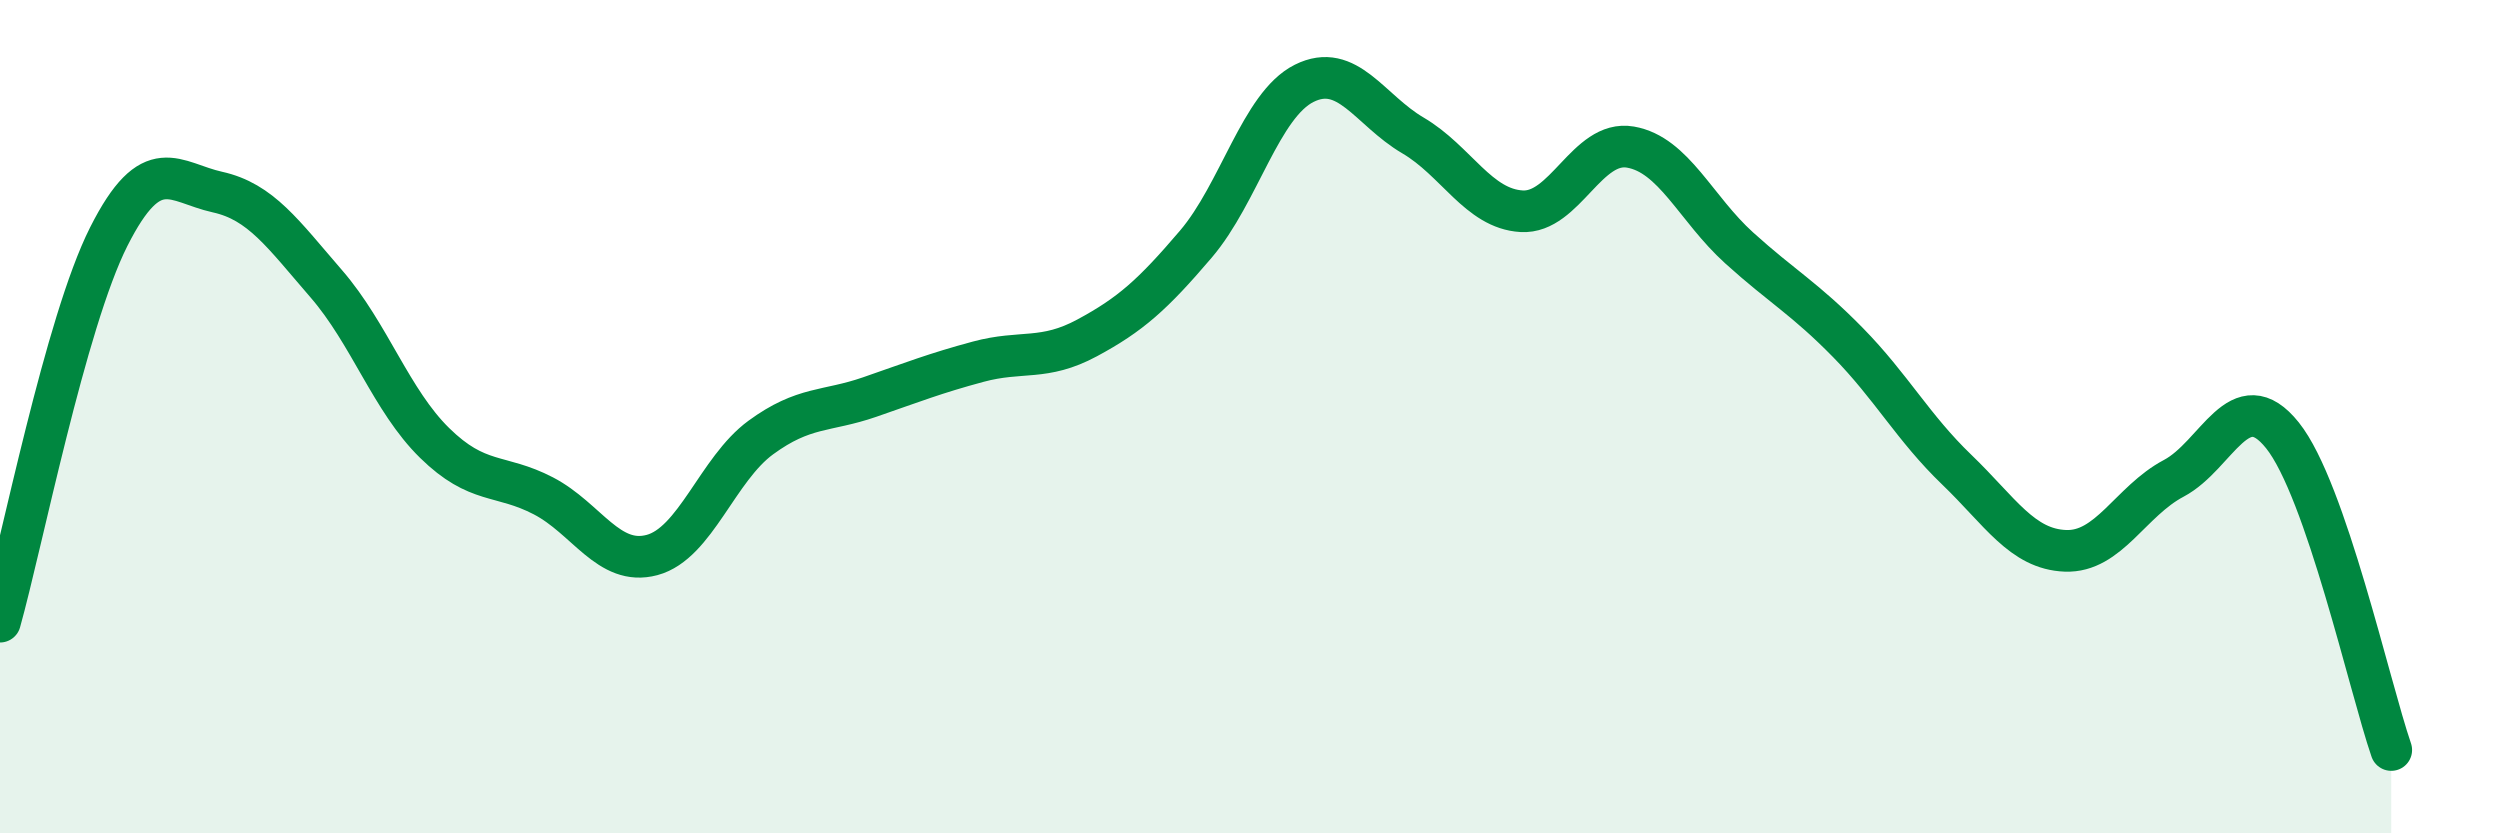
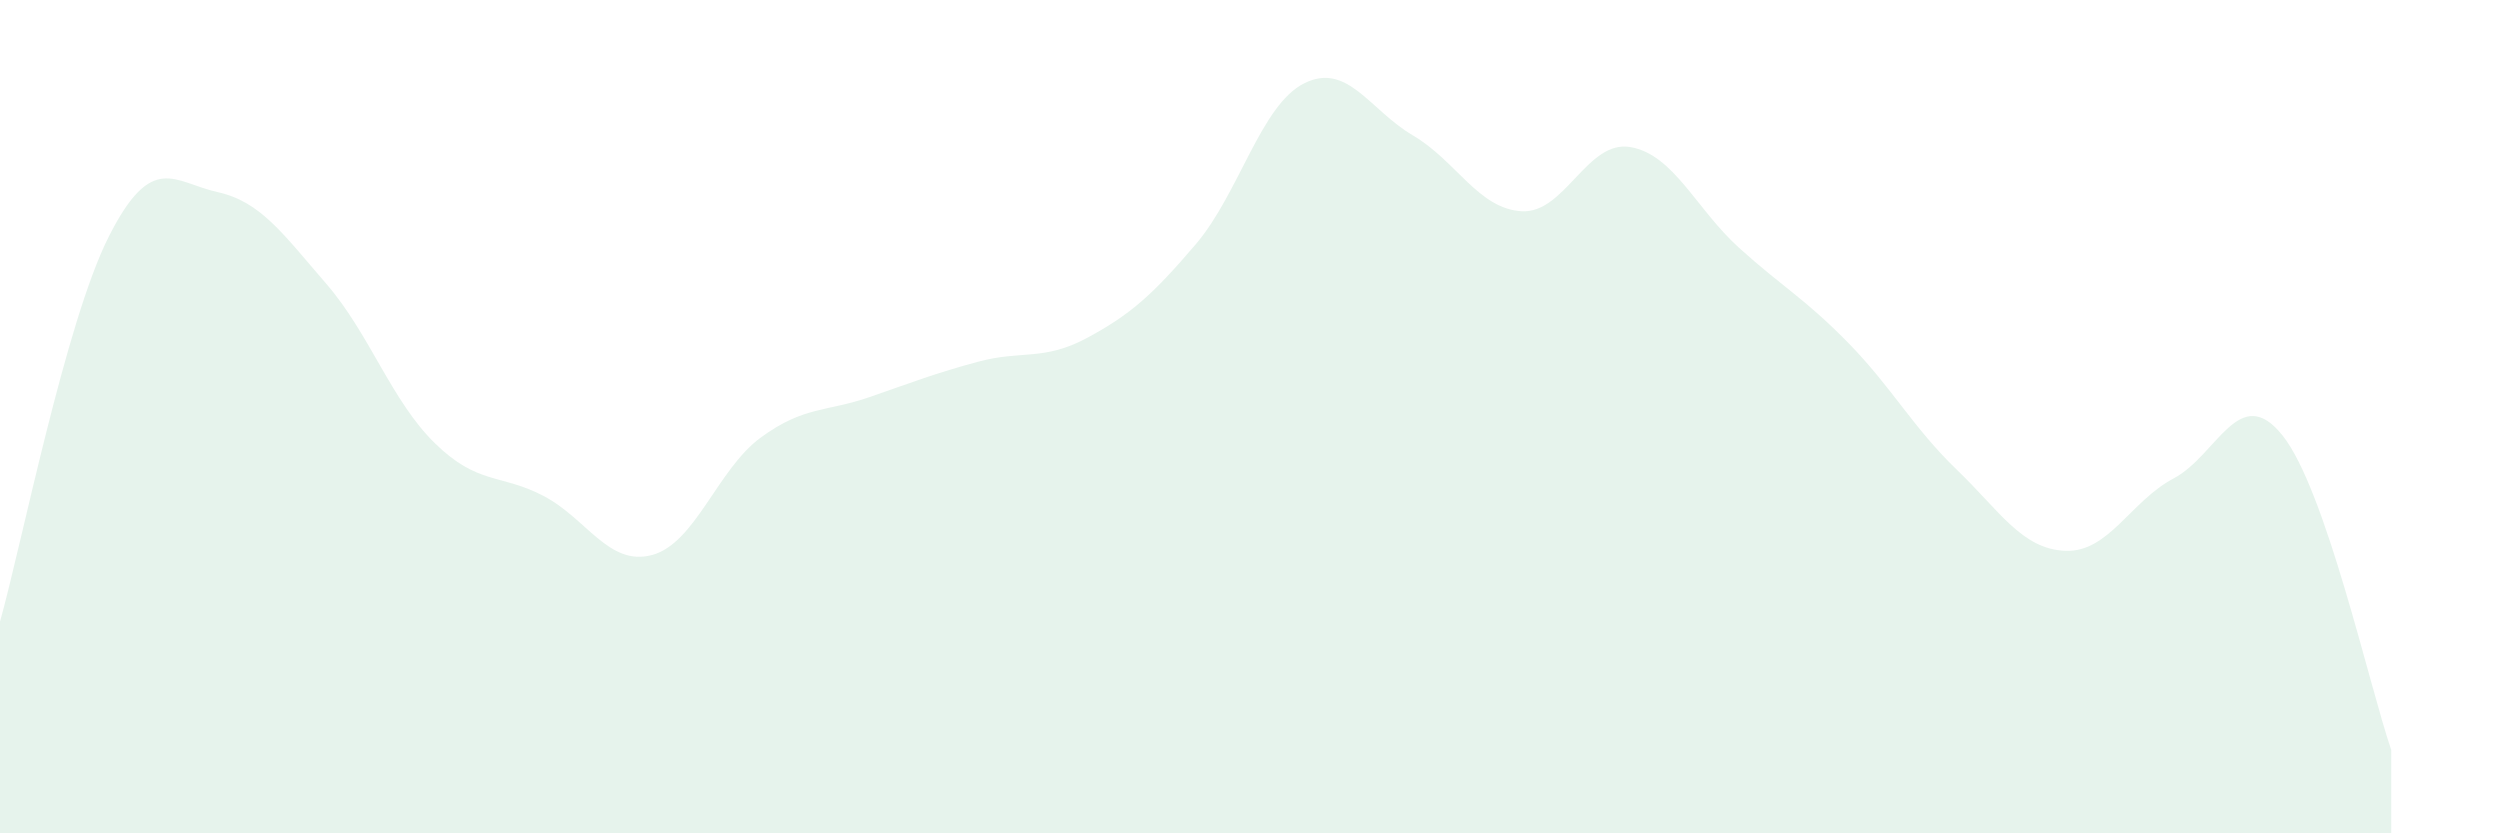
<svg xmlns="http://www.w3.org/2000/svg" width="60" height="20" viewBox="0 0 60 20">
  <path d="M 0,14.92 C 0.52,13.07 1.57,7.74 2.61,5.68 C 3.65,3.62 4.18,4.38 5.22,4.61 C 6.26,4.84 6.79,5.61 7.83,6.81 C 8.87,8.01 9.39,9.61 10.43,10.63 C 11.47,11.65 12,11.36 13.04,11.9 C 14.08,12.44 14.61,13.6 15.65,13.32 C 16.69,13.04 17.22,11.26 18.26,10.5 C 19.3,9.74 19.83,9.89 20.87,9.53 C 21.91,9.17 22.44,8.96 23.48,8.68 C 24.52,8.4 25.05,8.67 26.09,8.11 C 27.13,7.55 27.66,7.08 28.7,5.86 C 29.74,4.64 30.26,2.52 31.3,2 C 32.34,1.48 32.87,2.64 33.91,3.25 C 34.95,3.86 35.48,5.01 36.52,5.07 C 37.56,5.13 38.09,3.35 39.13,3.53 C 40.17,3.71 40.7,5.01 41.74,5.95 C 42.78,6.89 43.31,7.16 44.35,8.22 C 45.39,9.28 45.92,10.27 46.96,11.27 C 48,12.27 48.53,13.18 49.57,13.22 C 50.61,13.26 51.13,12.03 52.17,11.48 C 53.21,10.93 53.74,9.15 54.78,10.45 C 55.82,11.75 56.87,16.49 57.39,18L57.39 20L0 20Z" fill="#008740" opacity="0.1" stroke-linecap="round" stroke-linejoin="round" />
-   <path d="M 0,14.92 C 0.52,13.07 1.57,7.74 2.61,5.68 C 3.65,3.62 4.18,4.38 5.22,4.61 C 6.26,4.84 6.79,5.61 7.83,6.81 C 8.87,8.01 9.39,9.61 10.43,10.63 C 11.47,11.65 12,11.36 13.04,11.9 C 14.08,12.44 14.61,13.6 15.65,13.32 C 16.69,13.04 17.22,11.26 18.26,10.5 C 19.3,9.74 19.83,9.89 20.87,9.53 C 21.91,9.17 22.44,8.96 23.48,8.68 C 24.52,8.4 25.05,8.67 26.09,8.11 C 27.13,7.55 27.66,7.08 28.7,5.86 C 29.74,4.64 30.26,2.52 31.3,2 C 32.34,1.48 32.87,2.64 33.91,3.25 C 34.95,3.86 35.48,5.01 36.52,5.07 C 37.56,5.13 38.09,3.35 39.13,3.53 C 40.17,3.71 40.7,5.01 41.74,5.95 C 42.78,6.89 43.31,7.16 44.35,8.22 C 45.39,9.28 45.92,10.27 46.96,11.27 C 48,12.27 48.53,13.18 49.57,13.22 C 50.61,13.26 51.13,12.03 52.17,11.48 C 53.21,10.93 53.74,9.15 54.78,10.45 C 55.82,11.75 56.87,16.49 57.39,18" stroke="#008740" stroke-width="1" fill="none" stroke-linecap="round" stroke-linejoin="round" />
</svg>